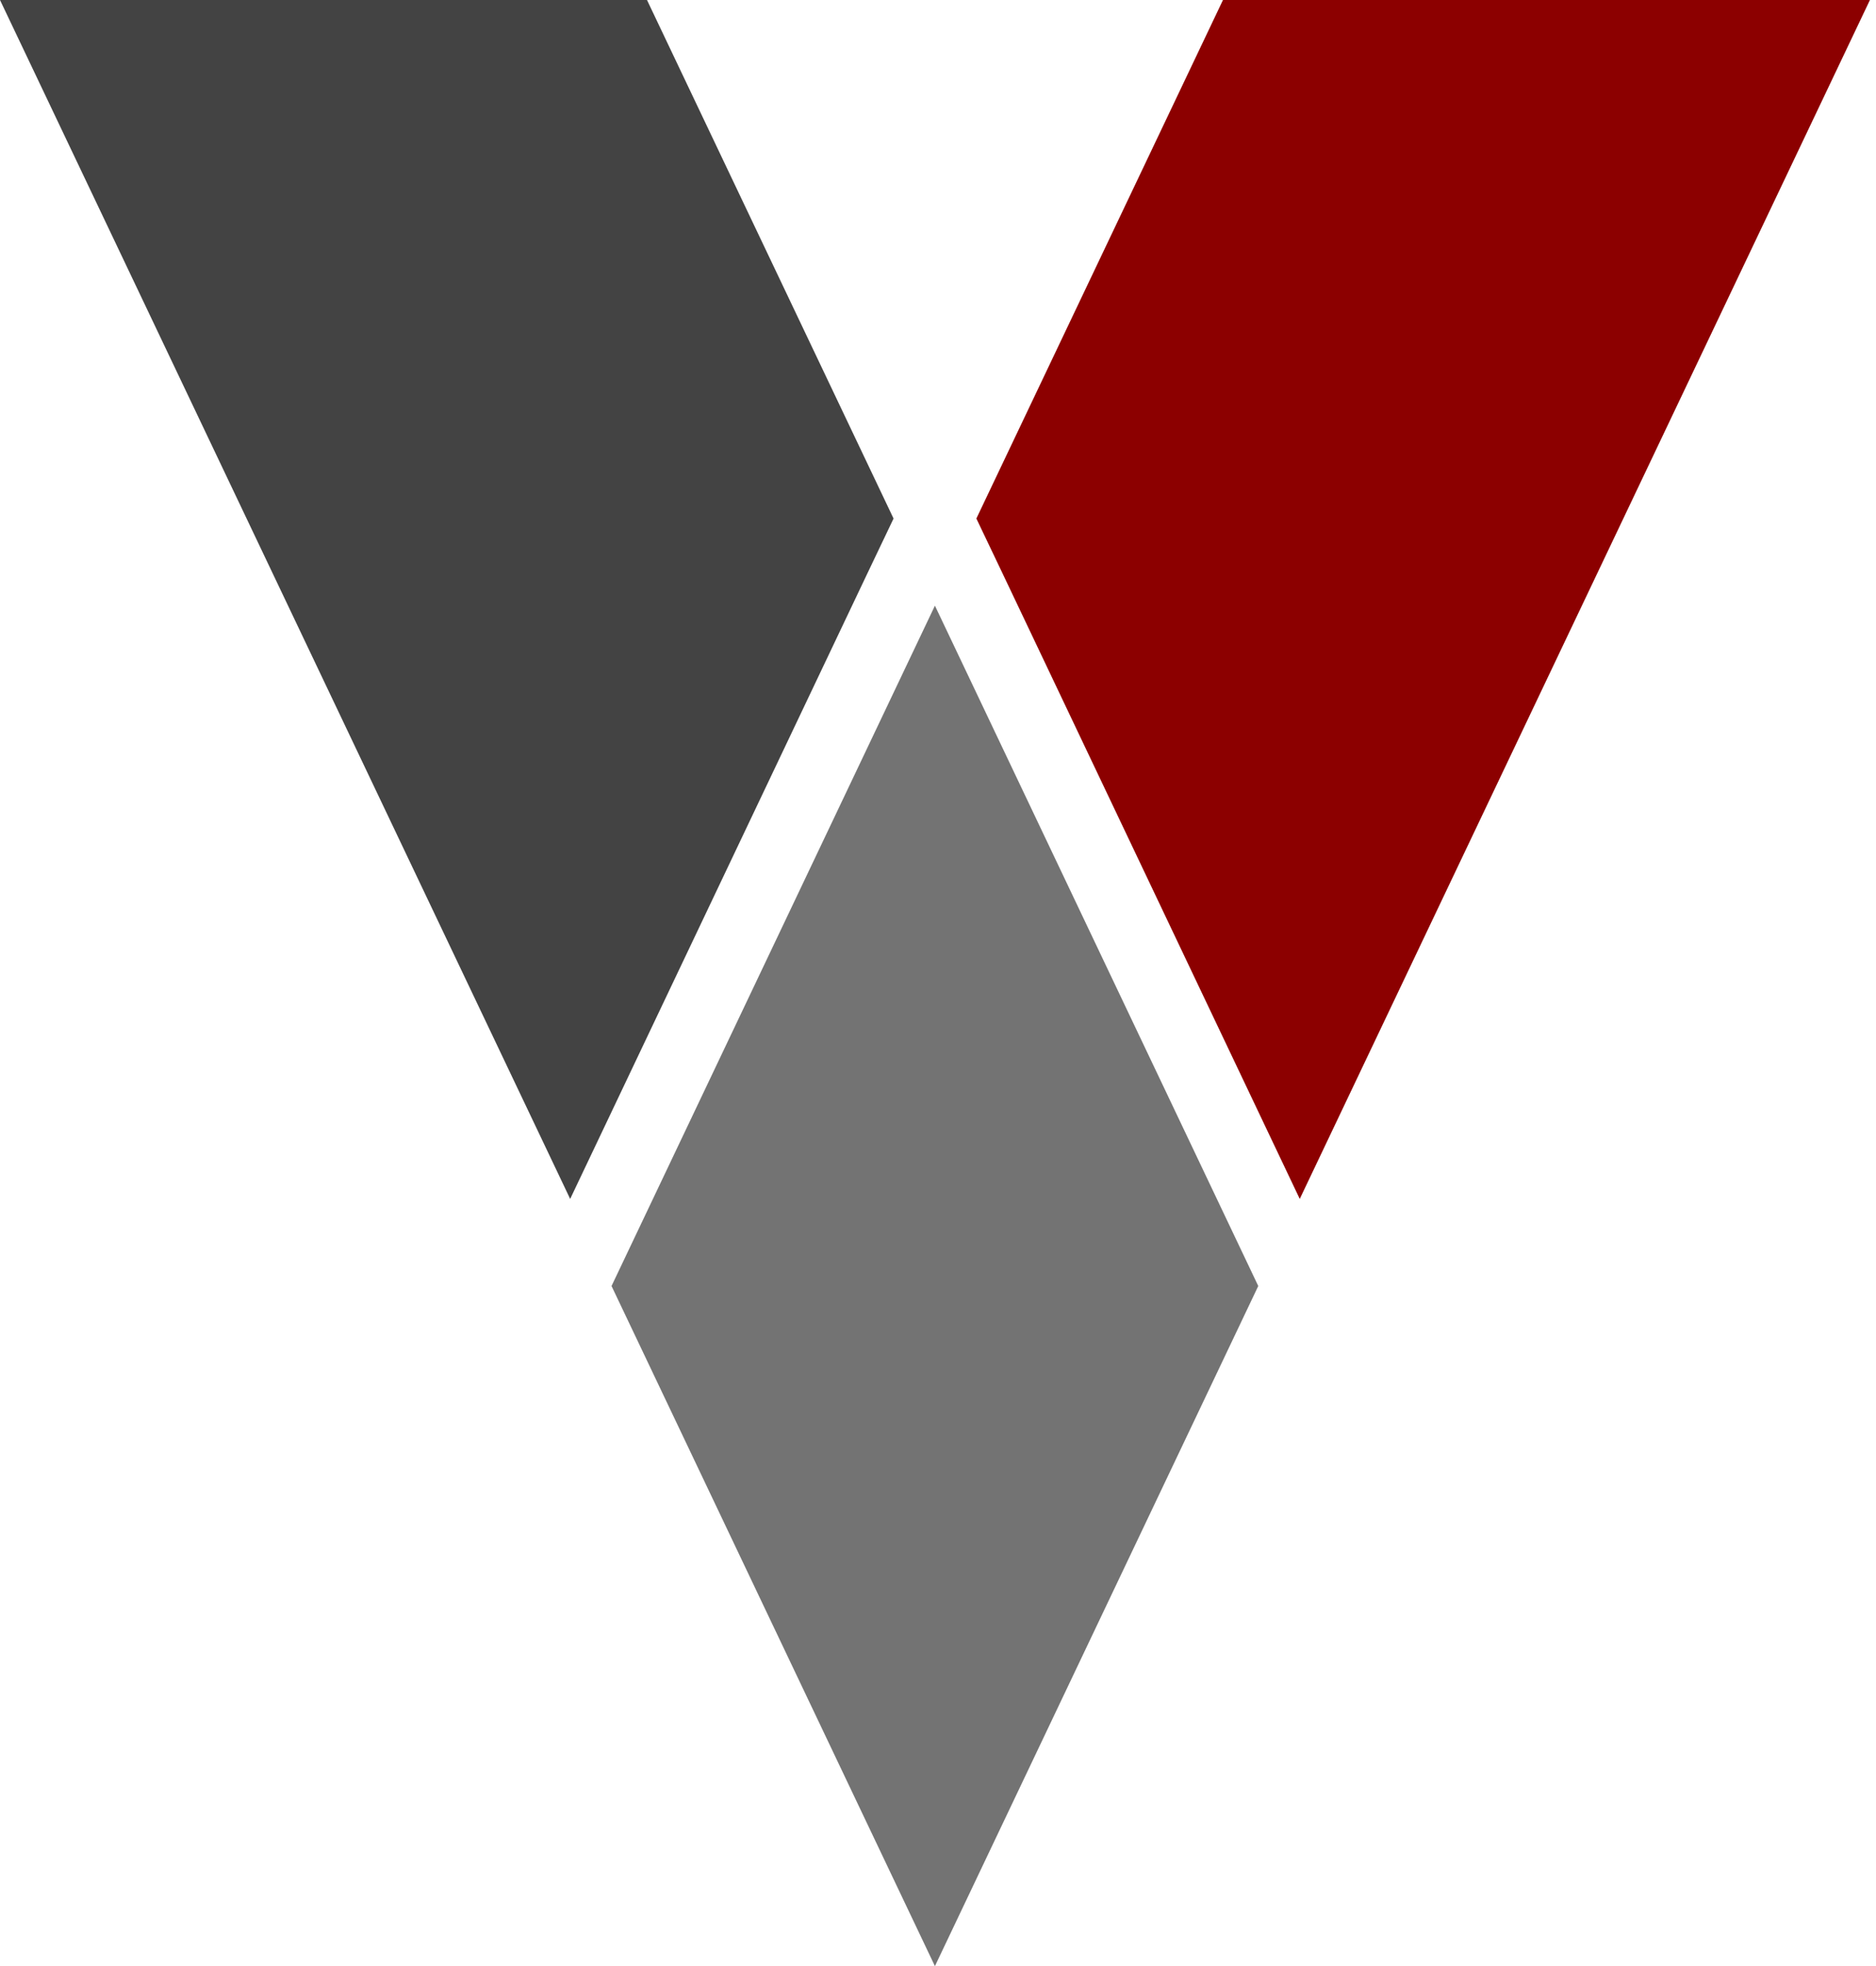
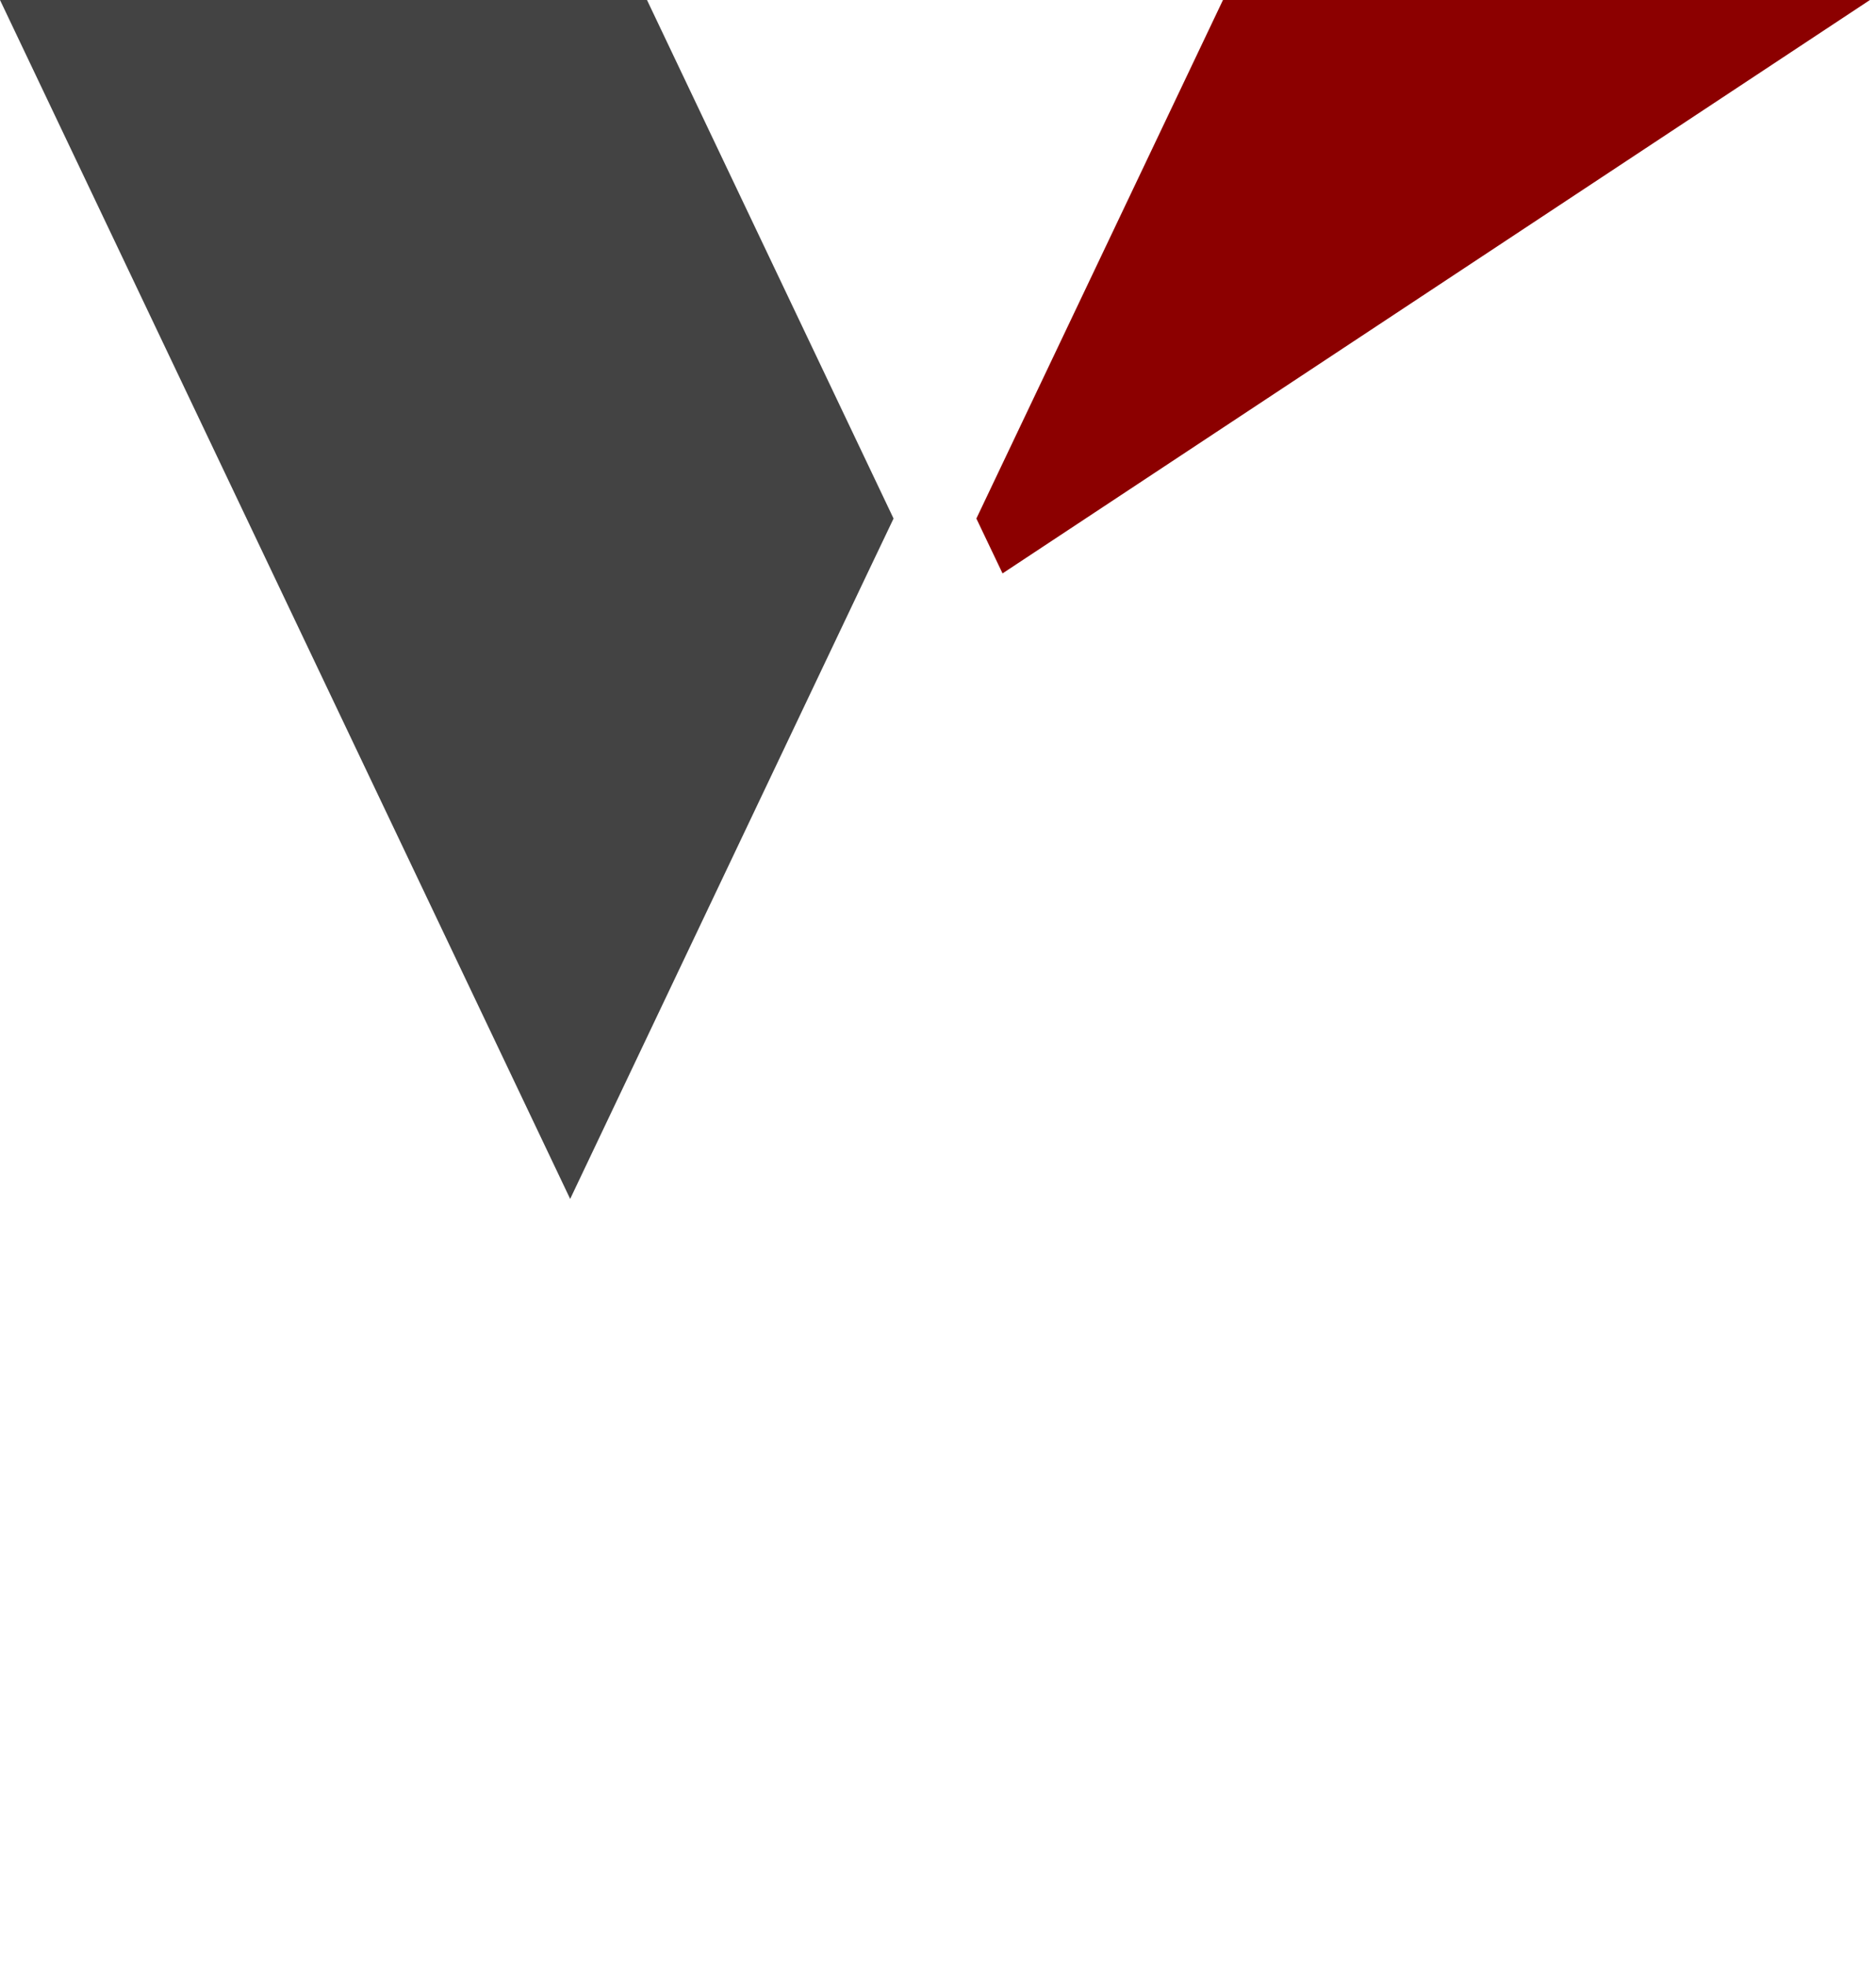
<svg xmlns="http://www.w3.org/2000/svg" width="42" height="44" viewBox="0 0 42 44" fill="none">
  <path d="M20.005 11.605L19.419 12.833L12.765 26.832L0 0L14.485 0L20.005 11.605Z" fill="#434343" />
-   <path d="M41.864 0L29.099 26.832L22.445 12.833L21.859 11.605L27.38 0L41.864 0Z" fill="#8C0000" />
-   <path d="M28.17 28.781L20.931 44.002L13.691 28.781L20.931 13.555L28.17 28.781Z" fill="#737373" />
+   <path d="M41.864 0L22.445 12.833L21.859 11.605L27.38 0L41.864 0Z" fill="#8C0000" />
</svg>